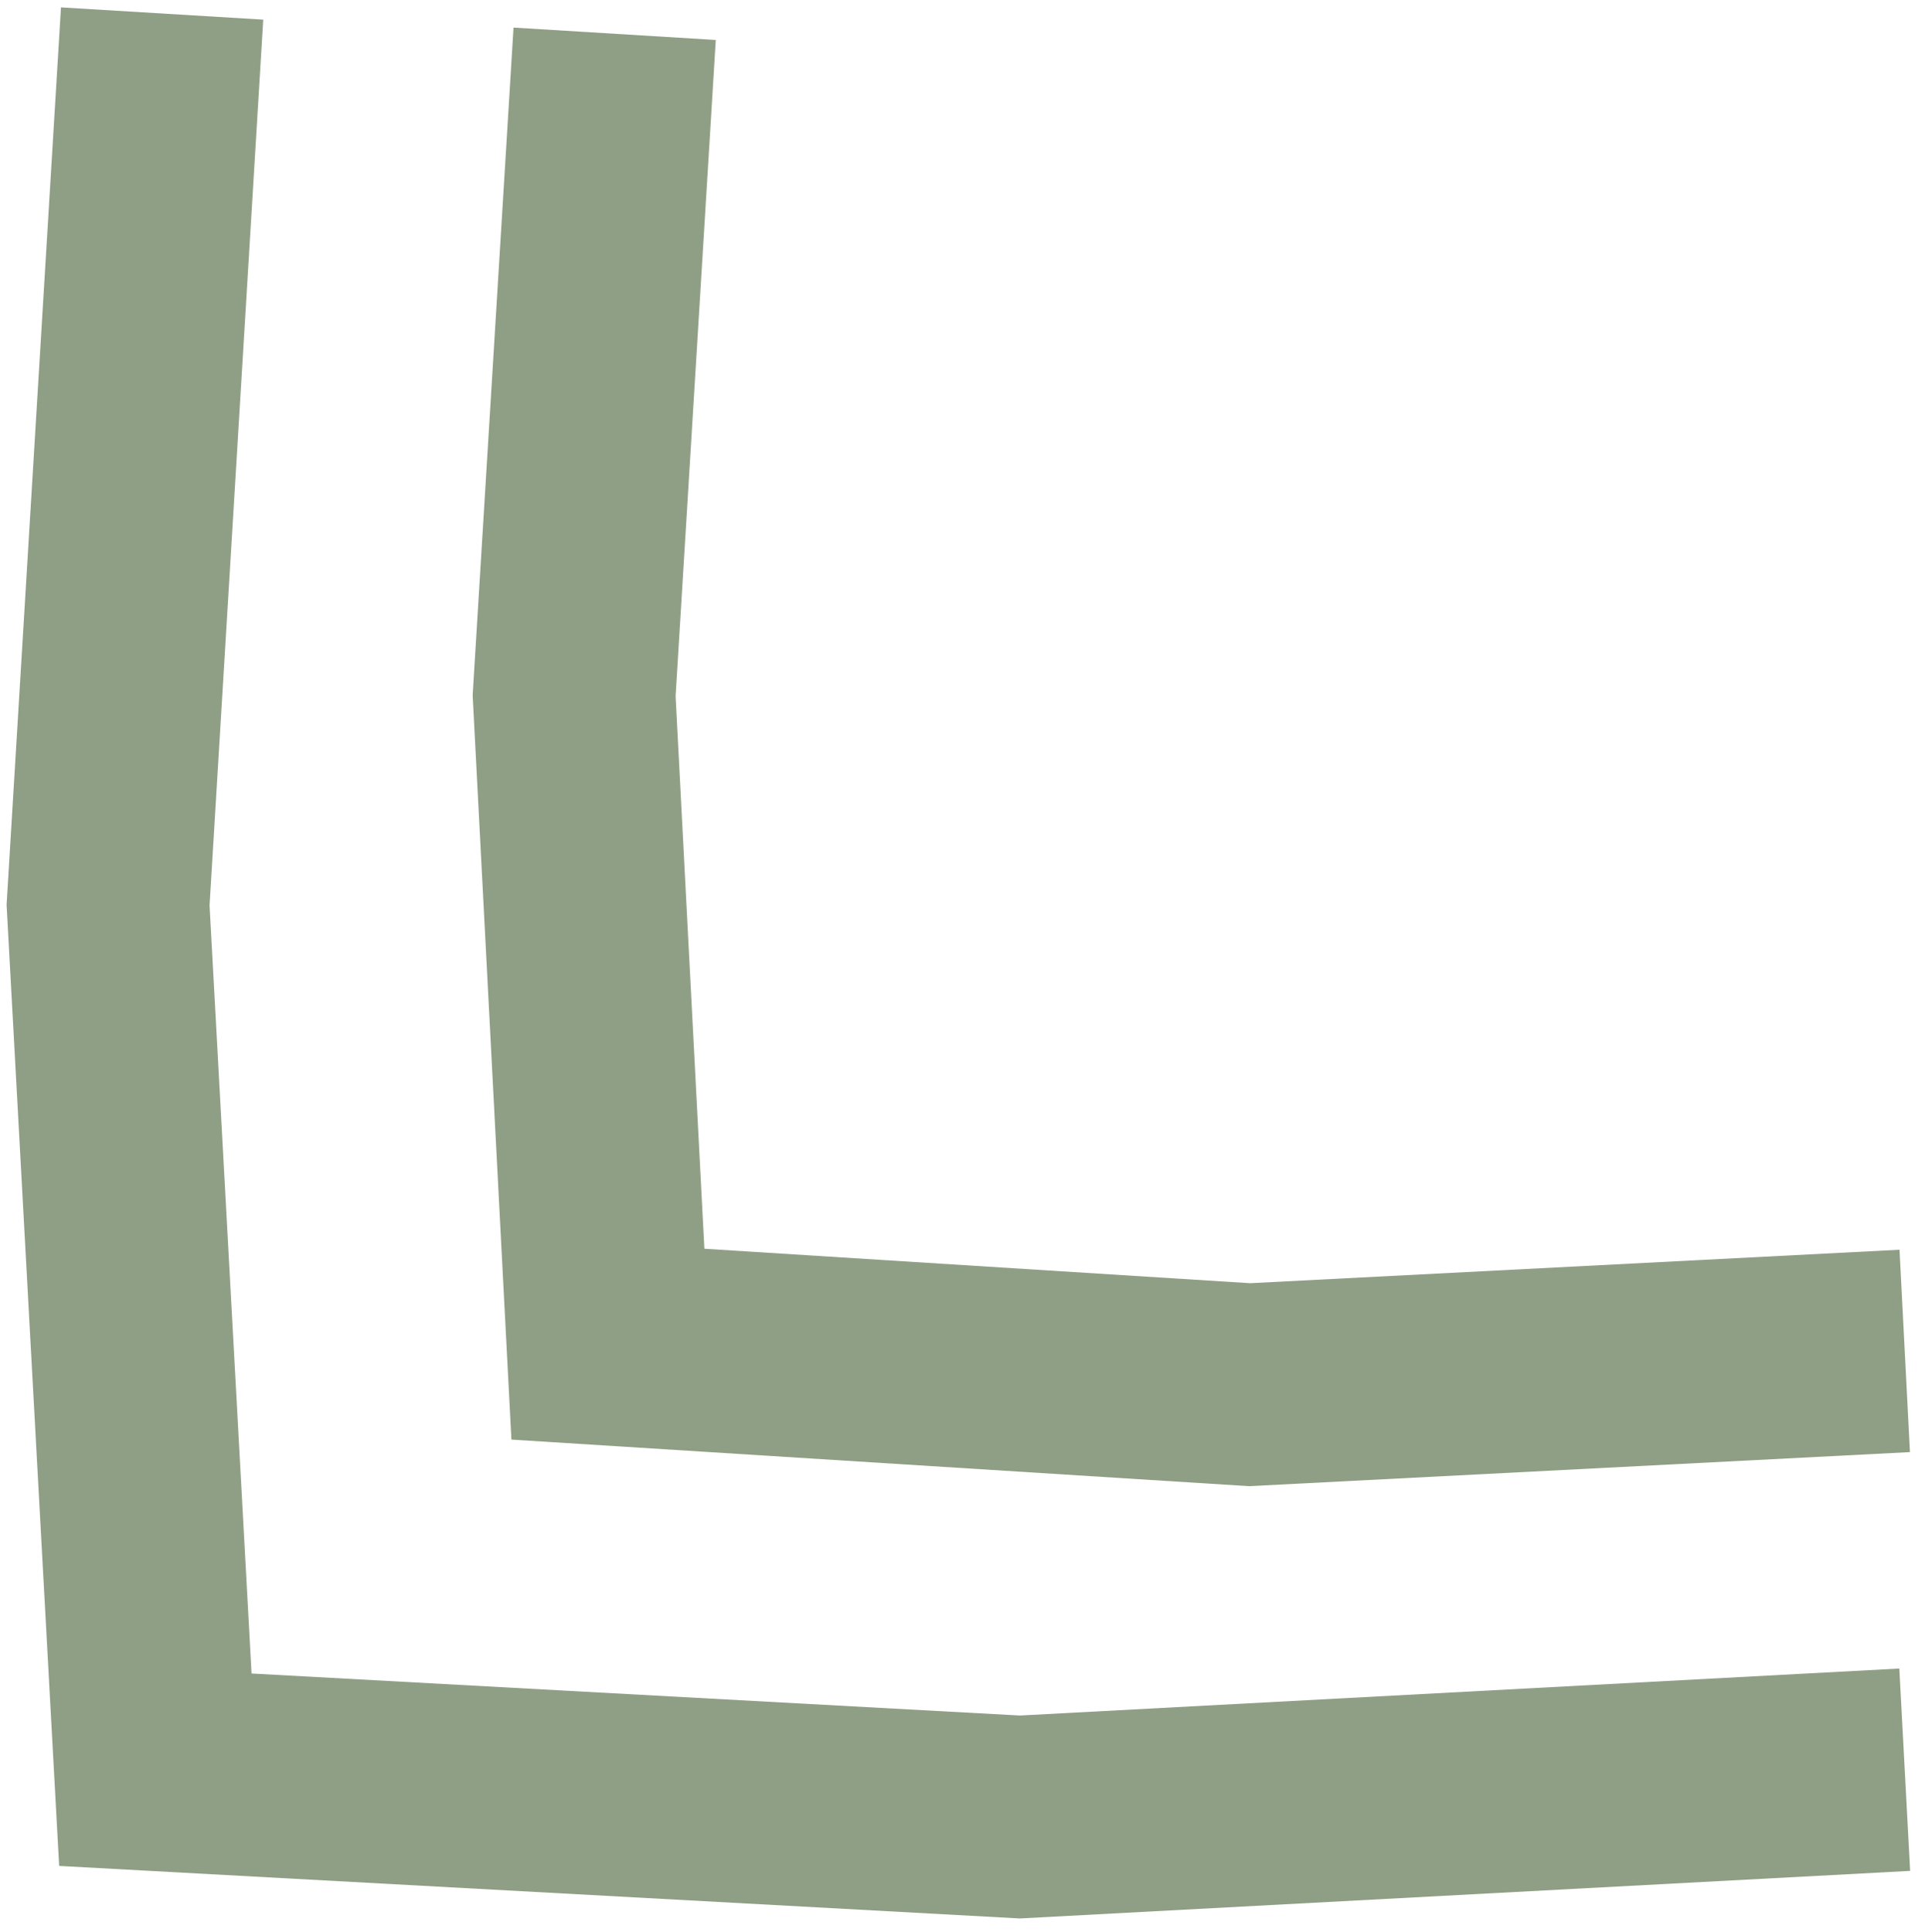
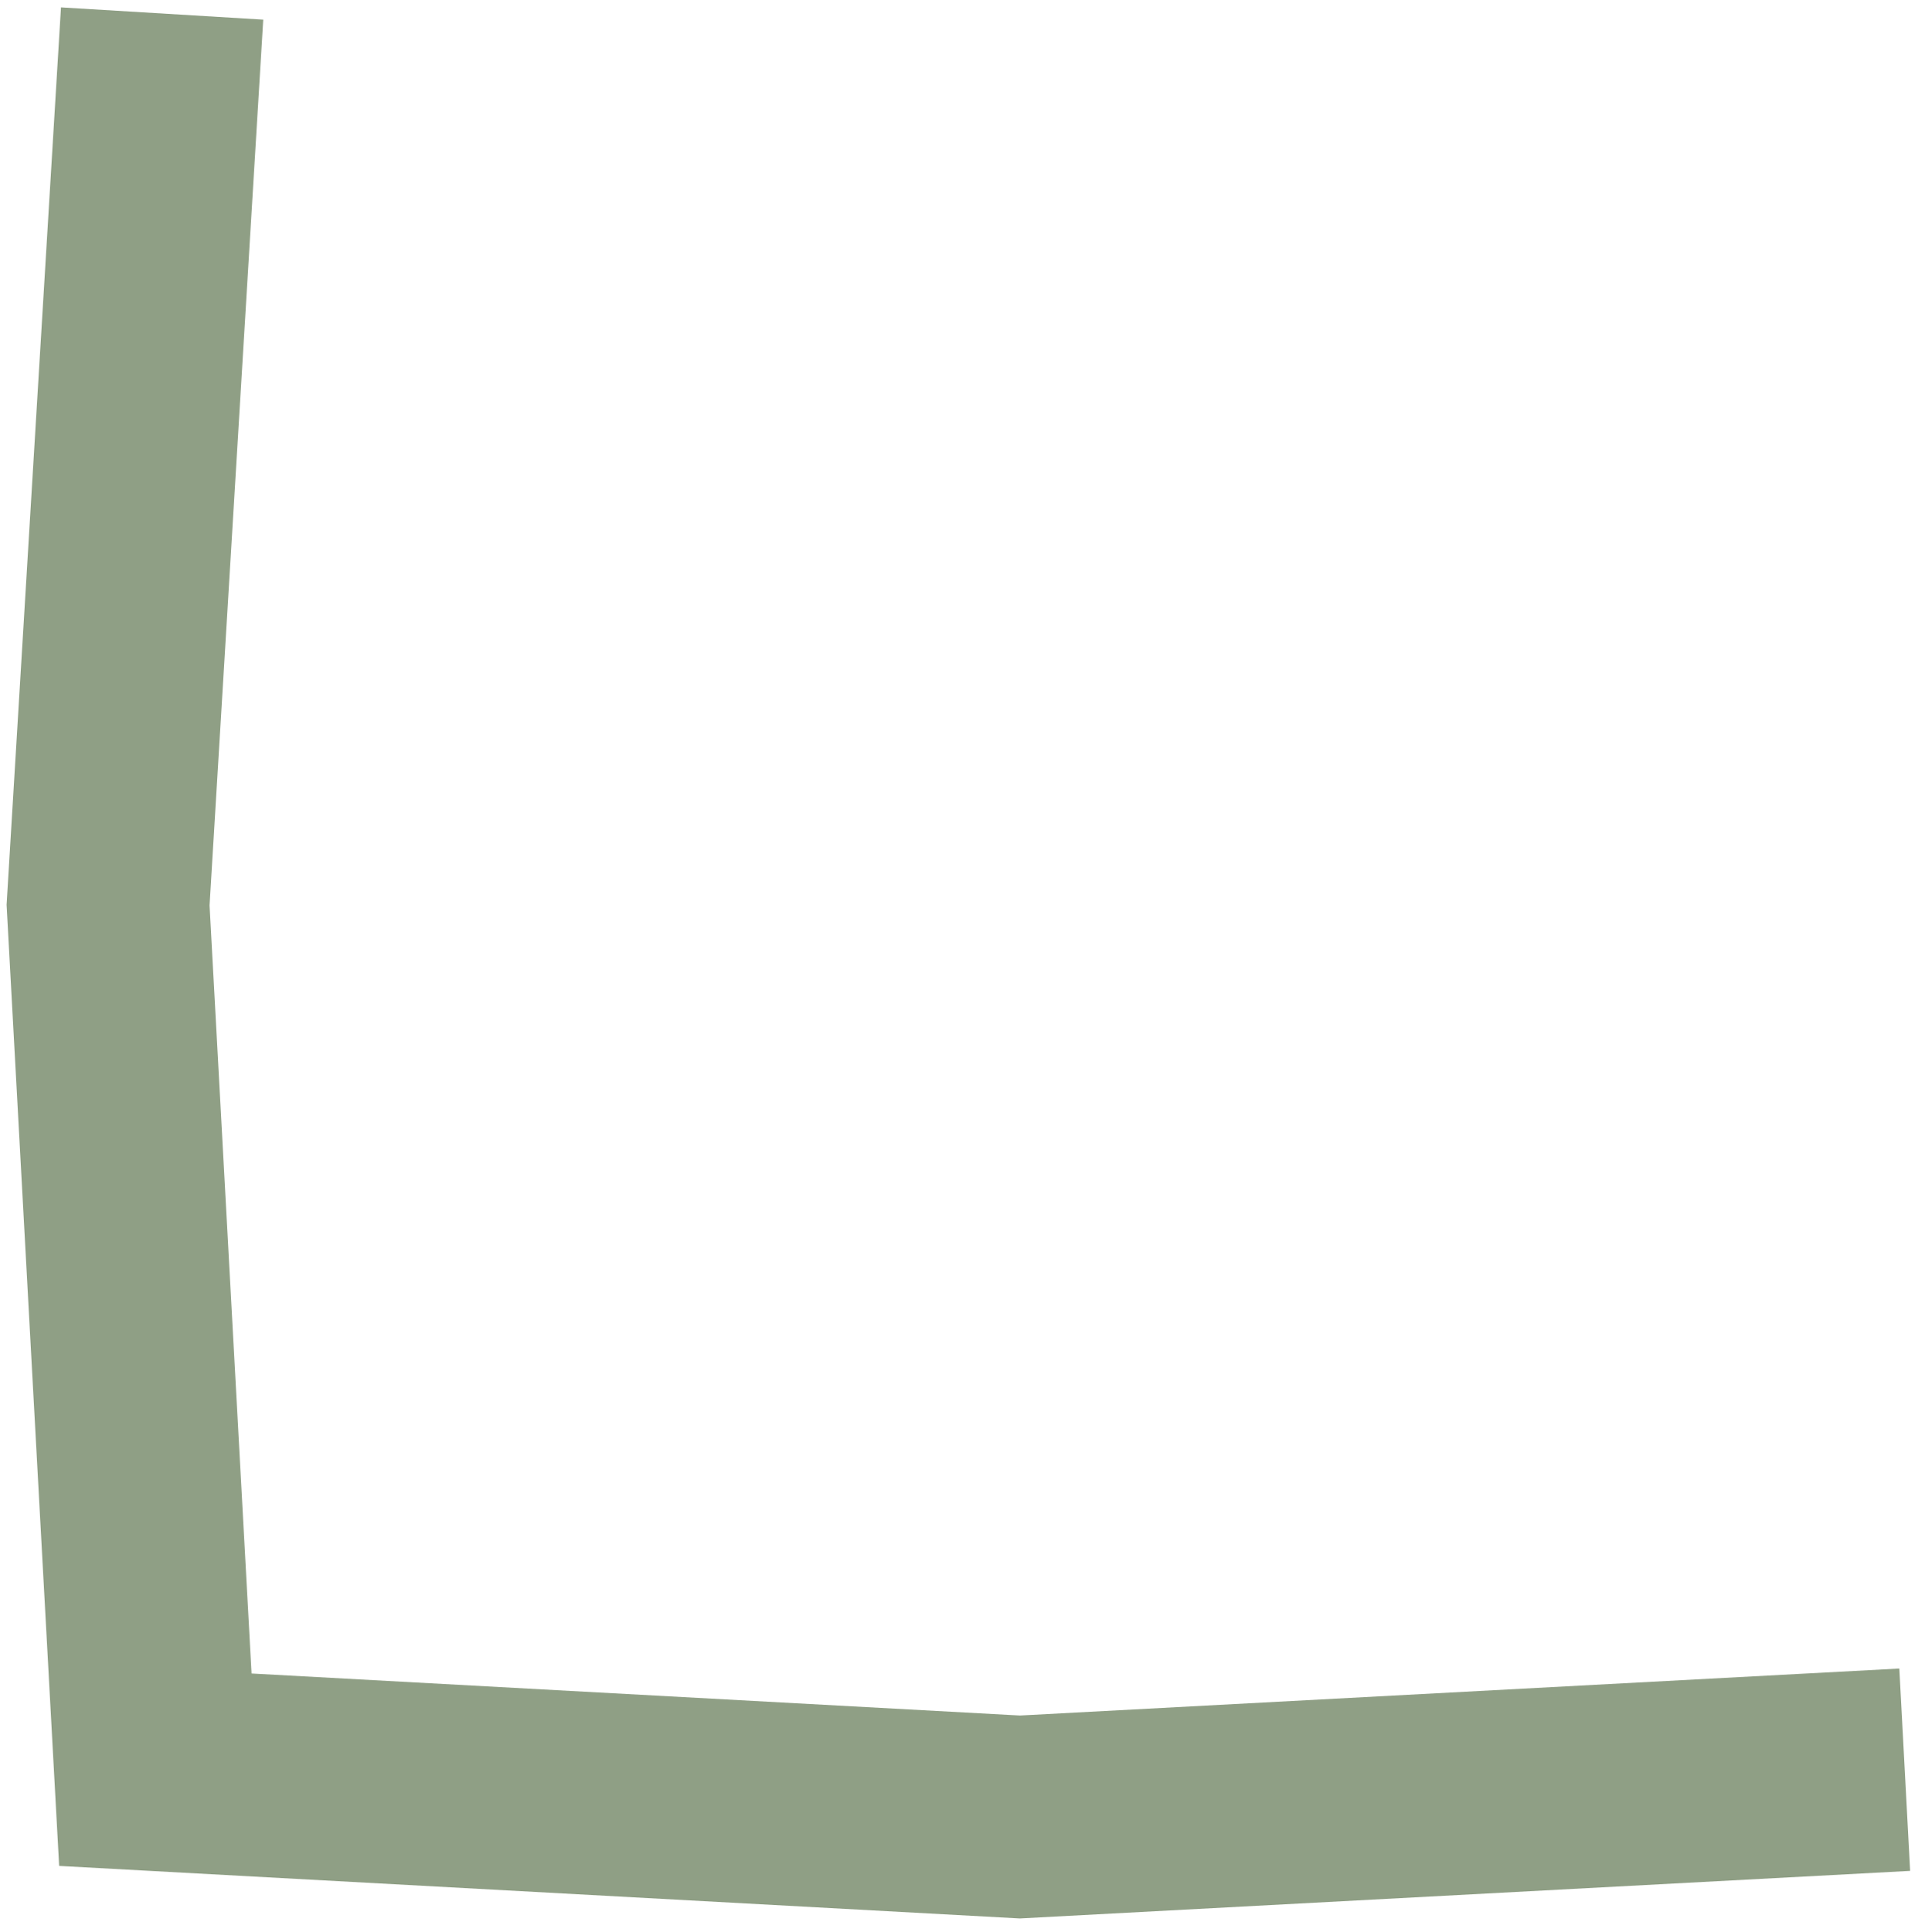
<svg xmlns="http://www.w3.org/2000/svg" id="Layer_1" version="1.1" viewBox="0 0 28.5 28.6">
  <defs>
    <style> .st0 { fill: none; stroke: #8f9f85; stroke-miterlimit: 10; stroke-width: 3px; } </style>
  </defs>
  <polyline class="st0" points="28.2 26.2 15.1 26.9 2.3 26.2 1.6 13.4 2.4 .2" />
-   <polyline class="st0" points="28.2 20 18.5 20.5 9 19.9 8.5 10.3 9.1 .5" />
</svg>